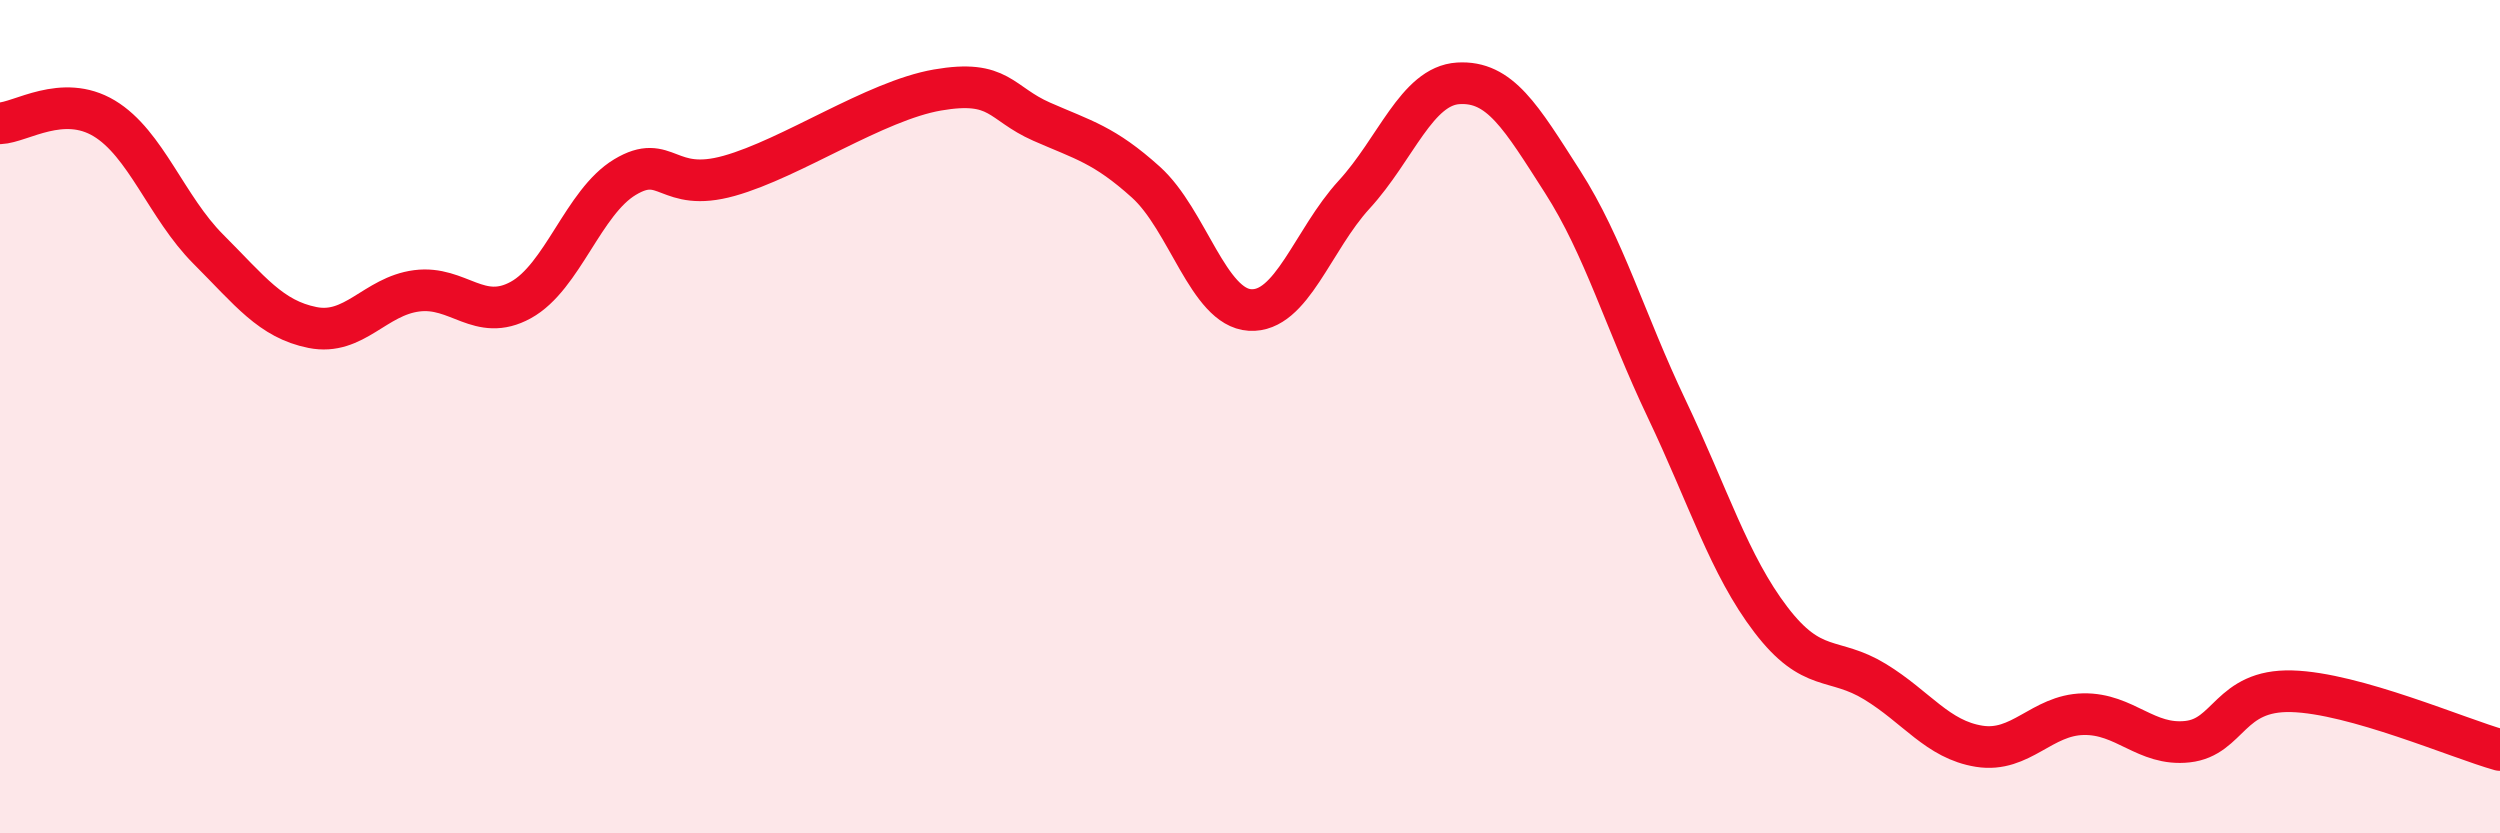
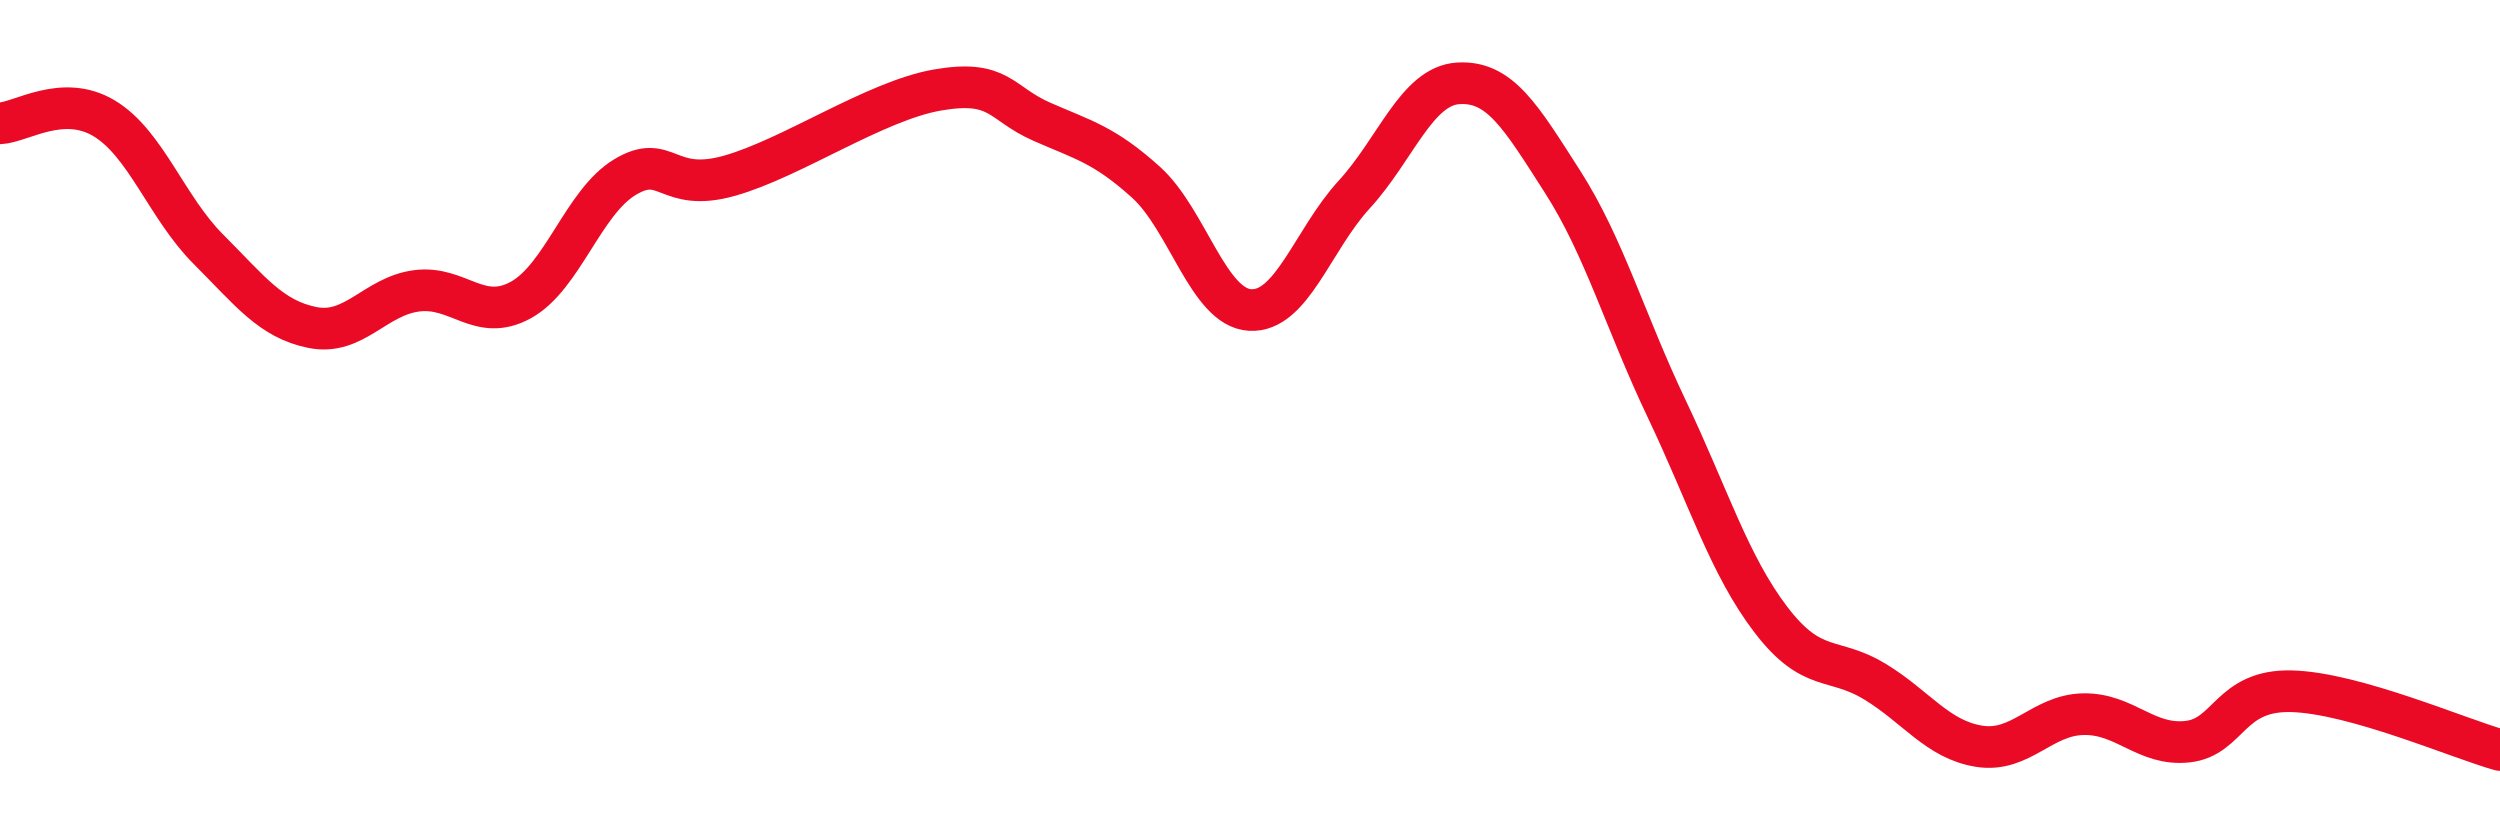
<svg xmlns="http://www.w3.org/2000/svg" width="60" height="20" viewBox="0 0 60 20">
-   <path d="M 0,2.96 C 0.5,2.94 1.5,2.24 2.5,2.84 C 3.5,3.44 4,4.98 5,5.98 C 6,6.98 6.5,7.66 7.5,7.86 C 8.5,8.06 9,7.11 10,6.98 C 11,6.85 11.5,7.75 12.5,7.2 C 13.5,6.65 14,4.85 15,4.25 C 16,3.65 16,4.64 17.5,4.22 C 19,3.8 21,2.42 22.5,2.16 C 24,1.9 24,2.48 25,2.92 C 26,3.36 26.5,3.47 27.5,4.37 C 28.5,5.27 29,7.38 30,7.44 C 31,7.5 31.5,5.76 32.5,4.67 C 33.5,3.58 34,2.06 35,2 C 36,1.94 36.5,2.8 37.5,4.36 C 38.5,5.92 39,7.71 40,9.81 C 41,11.91 41.5,13.56 42.5,14.87 C 43.5,16.18 44,15.75 45,16.36 C 46,16.97 46.5,17.75 47.5,17.91 C 48.5,18.07 49,17.16 50,17.14 C 51,17.12 51.5,17.91 52.5,17.8 C 53.5,17.69 53.5,16.55 55,16.59 C 56.5,16.63 59,17.72 60,18L60 20L0 20Z" fill="#EB0A25" opacity="0.1" stroke-linecap="round" stroke-linejoin="round" />
  <path d="M 0,2.96 C 0.5,2.94 1.5,2.24 2.5,2.84 C 3.5,3.44 4,4.98 5,5.98 C 6,6.98 6.5,7.66 7.5,7.86 C 8.5,8.06 9,7.11 10,6.98 C 11,6.85 11.5,7.75 12.5,7.2 C 13.5,6.65 14,4.85 15,4.25 C 16,3.65 16,4.64 17.5,4.22 C 19,3.8 21,2.42 22.5,2.16 C 24,1.9 24,2.48 25,2.92 C 26,3.36 26.5,3.47 27.5,4.37 C 28.5,5.27 29,7.38 30,7.44 C 31,7.5 31.5,5.76 32.5,4.67 C 33.5,3.58 34,2.06 35,2 C 36,1.94 36.5,2.8 37.5,4.36 C 38.5,5.92 39,7.71 40,9.81 C 41,11.91 41.5,13.56 42.5,14.87 C 43.5,16.18 44,15.75 45,16.36 C 46,16.97 46.5,17.75 47.5,17.91 C 48.5,18.07 49,17.16 50,17.14 C 51,17.12 51.5,17.91 52.5,17.8 C 53.5,17.69 53.5,16.55 55,16.59 C 56.5,16.63 59,17.72 60,18" stroke="#EB0A25" stroke-width="1" fill="none" stroke-linecap="round" stroke-linejoin="round" />
</svg>